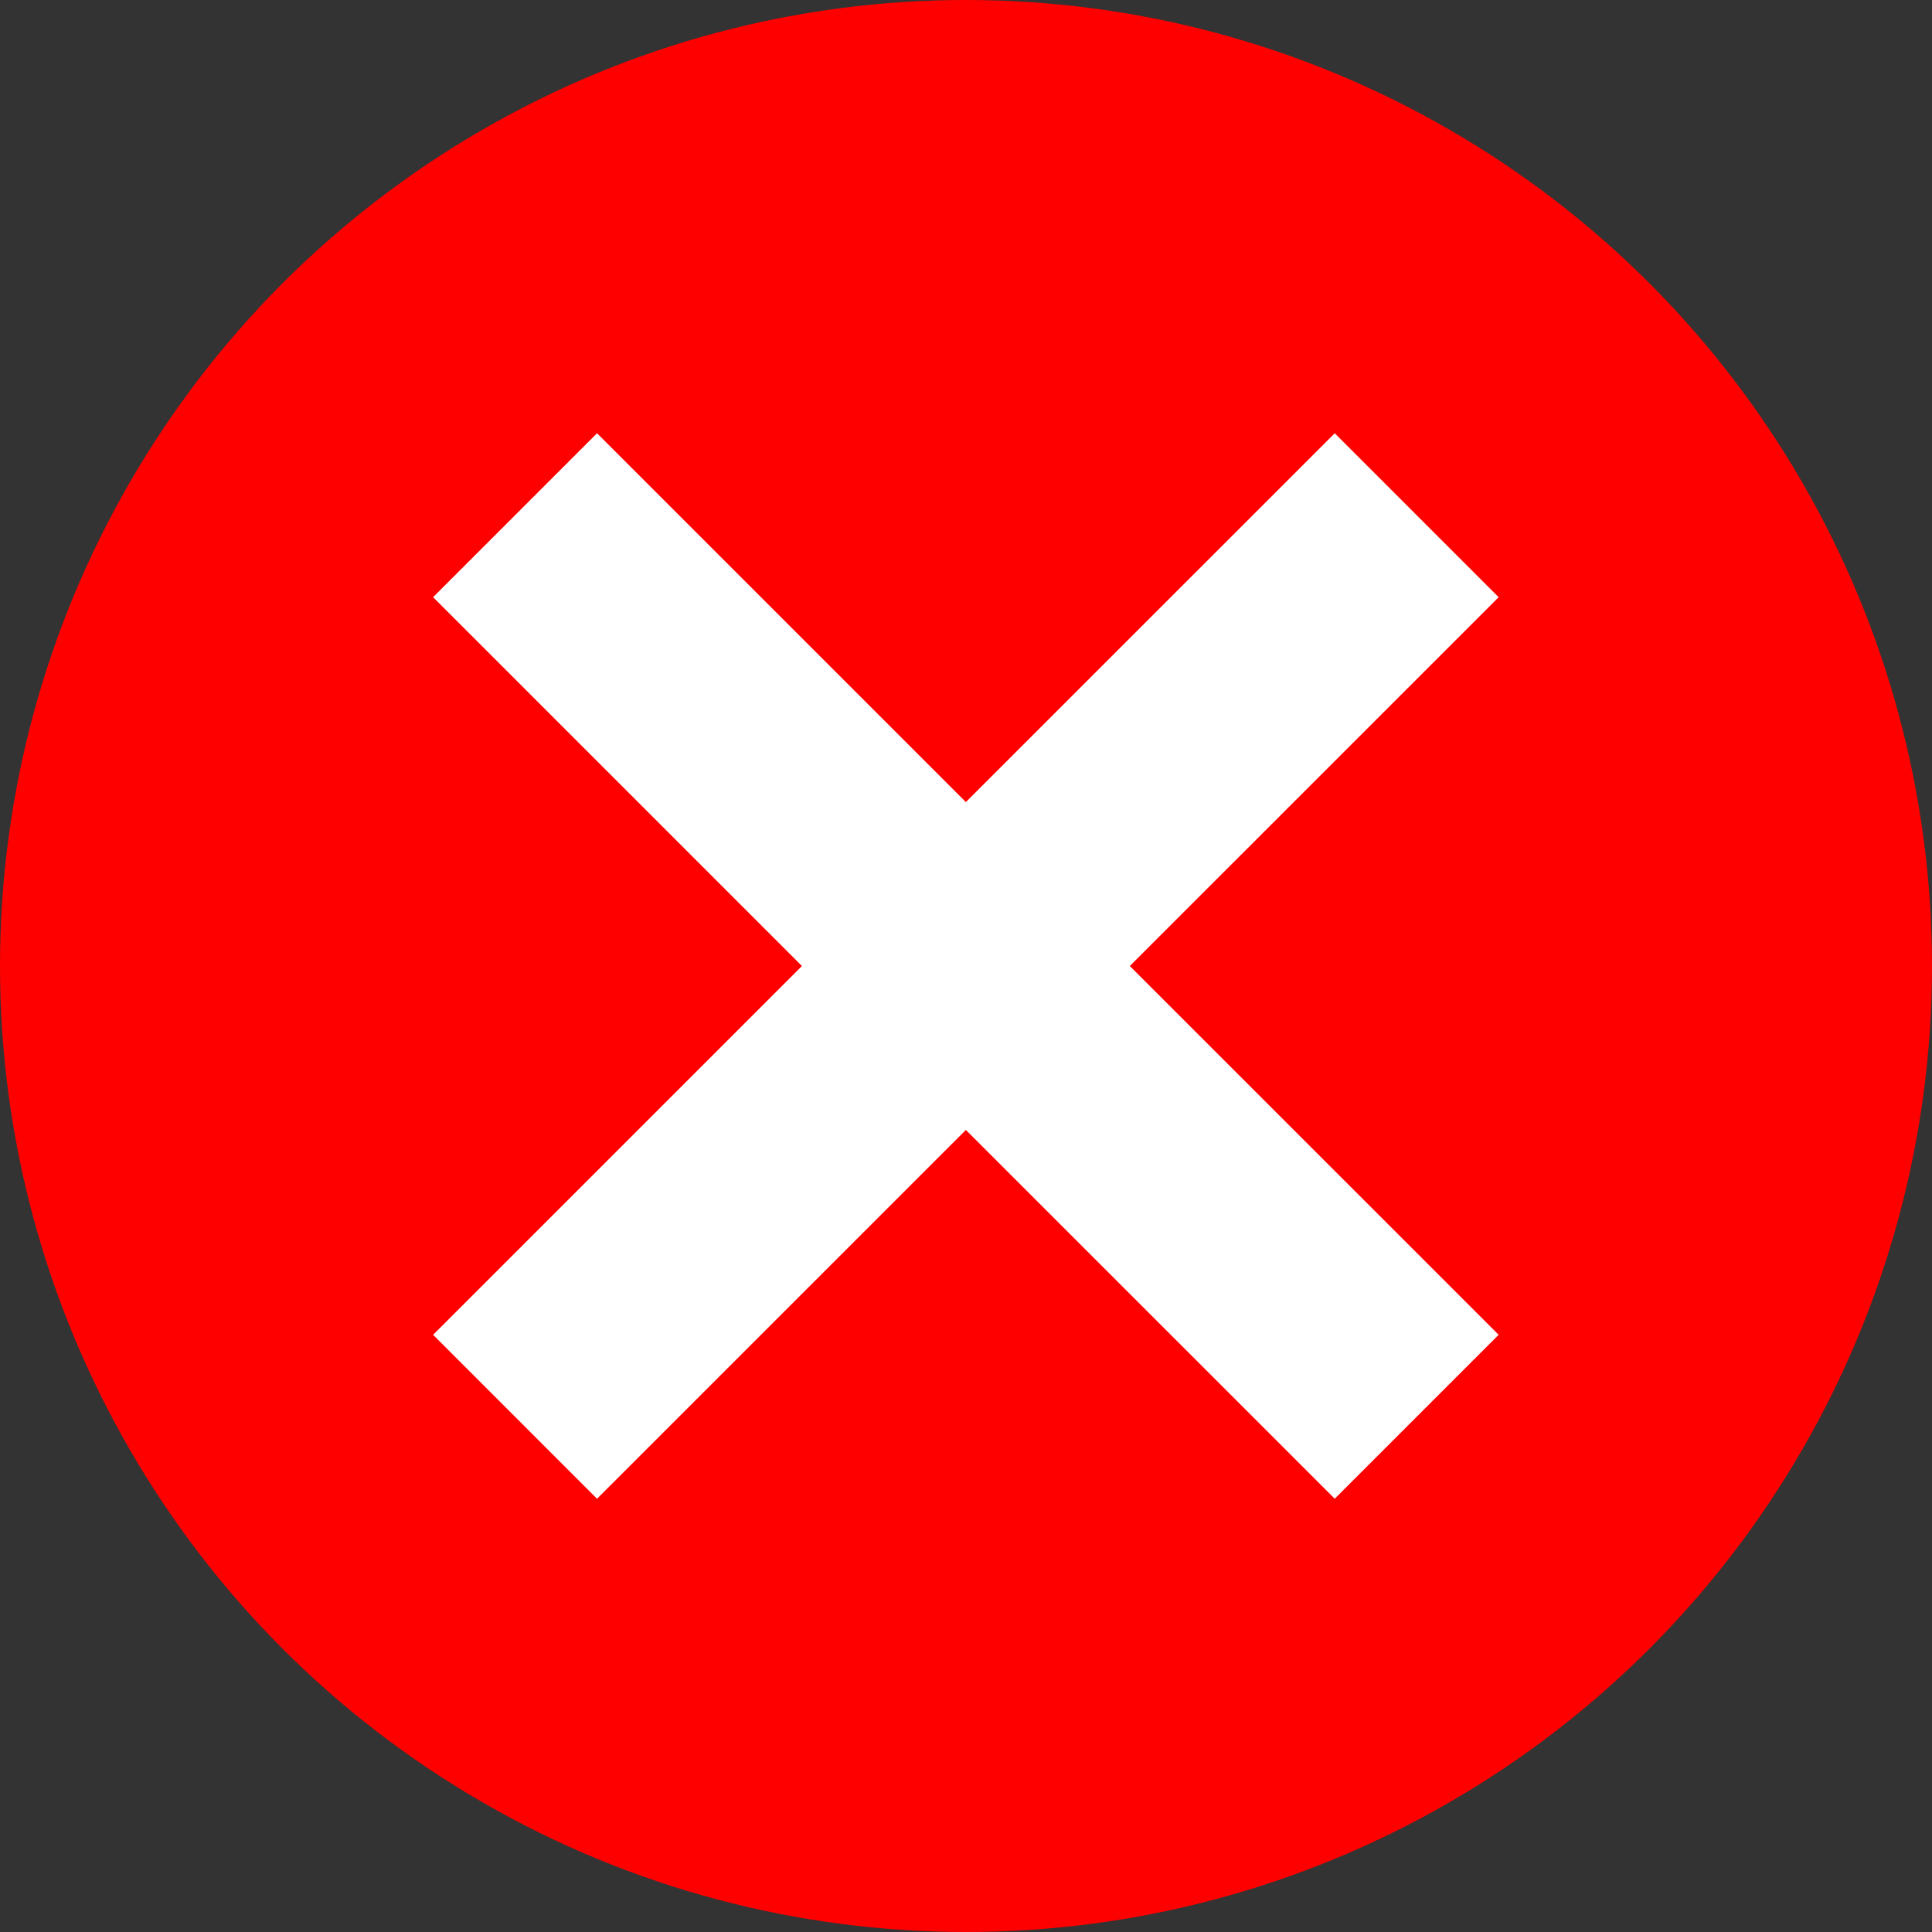
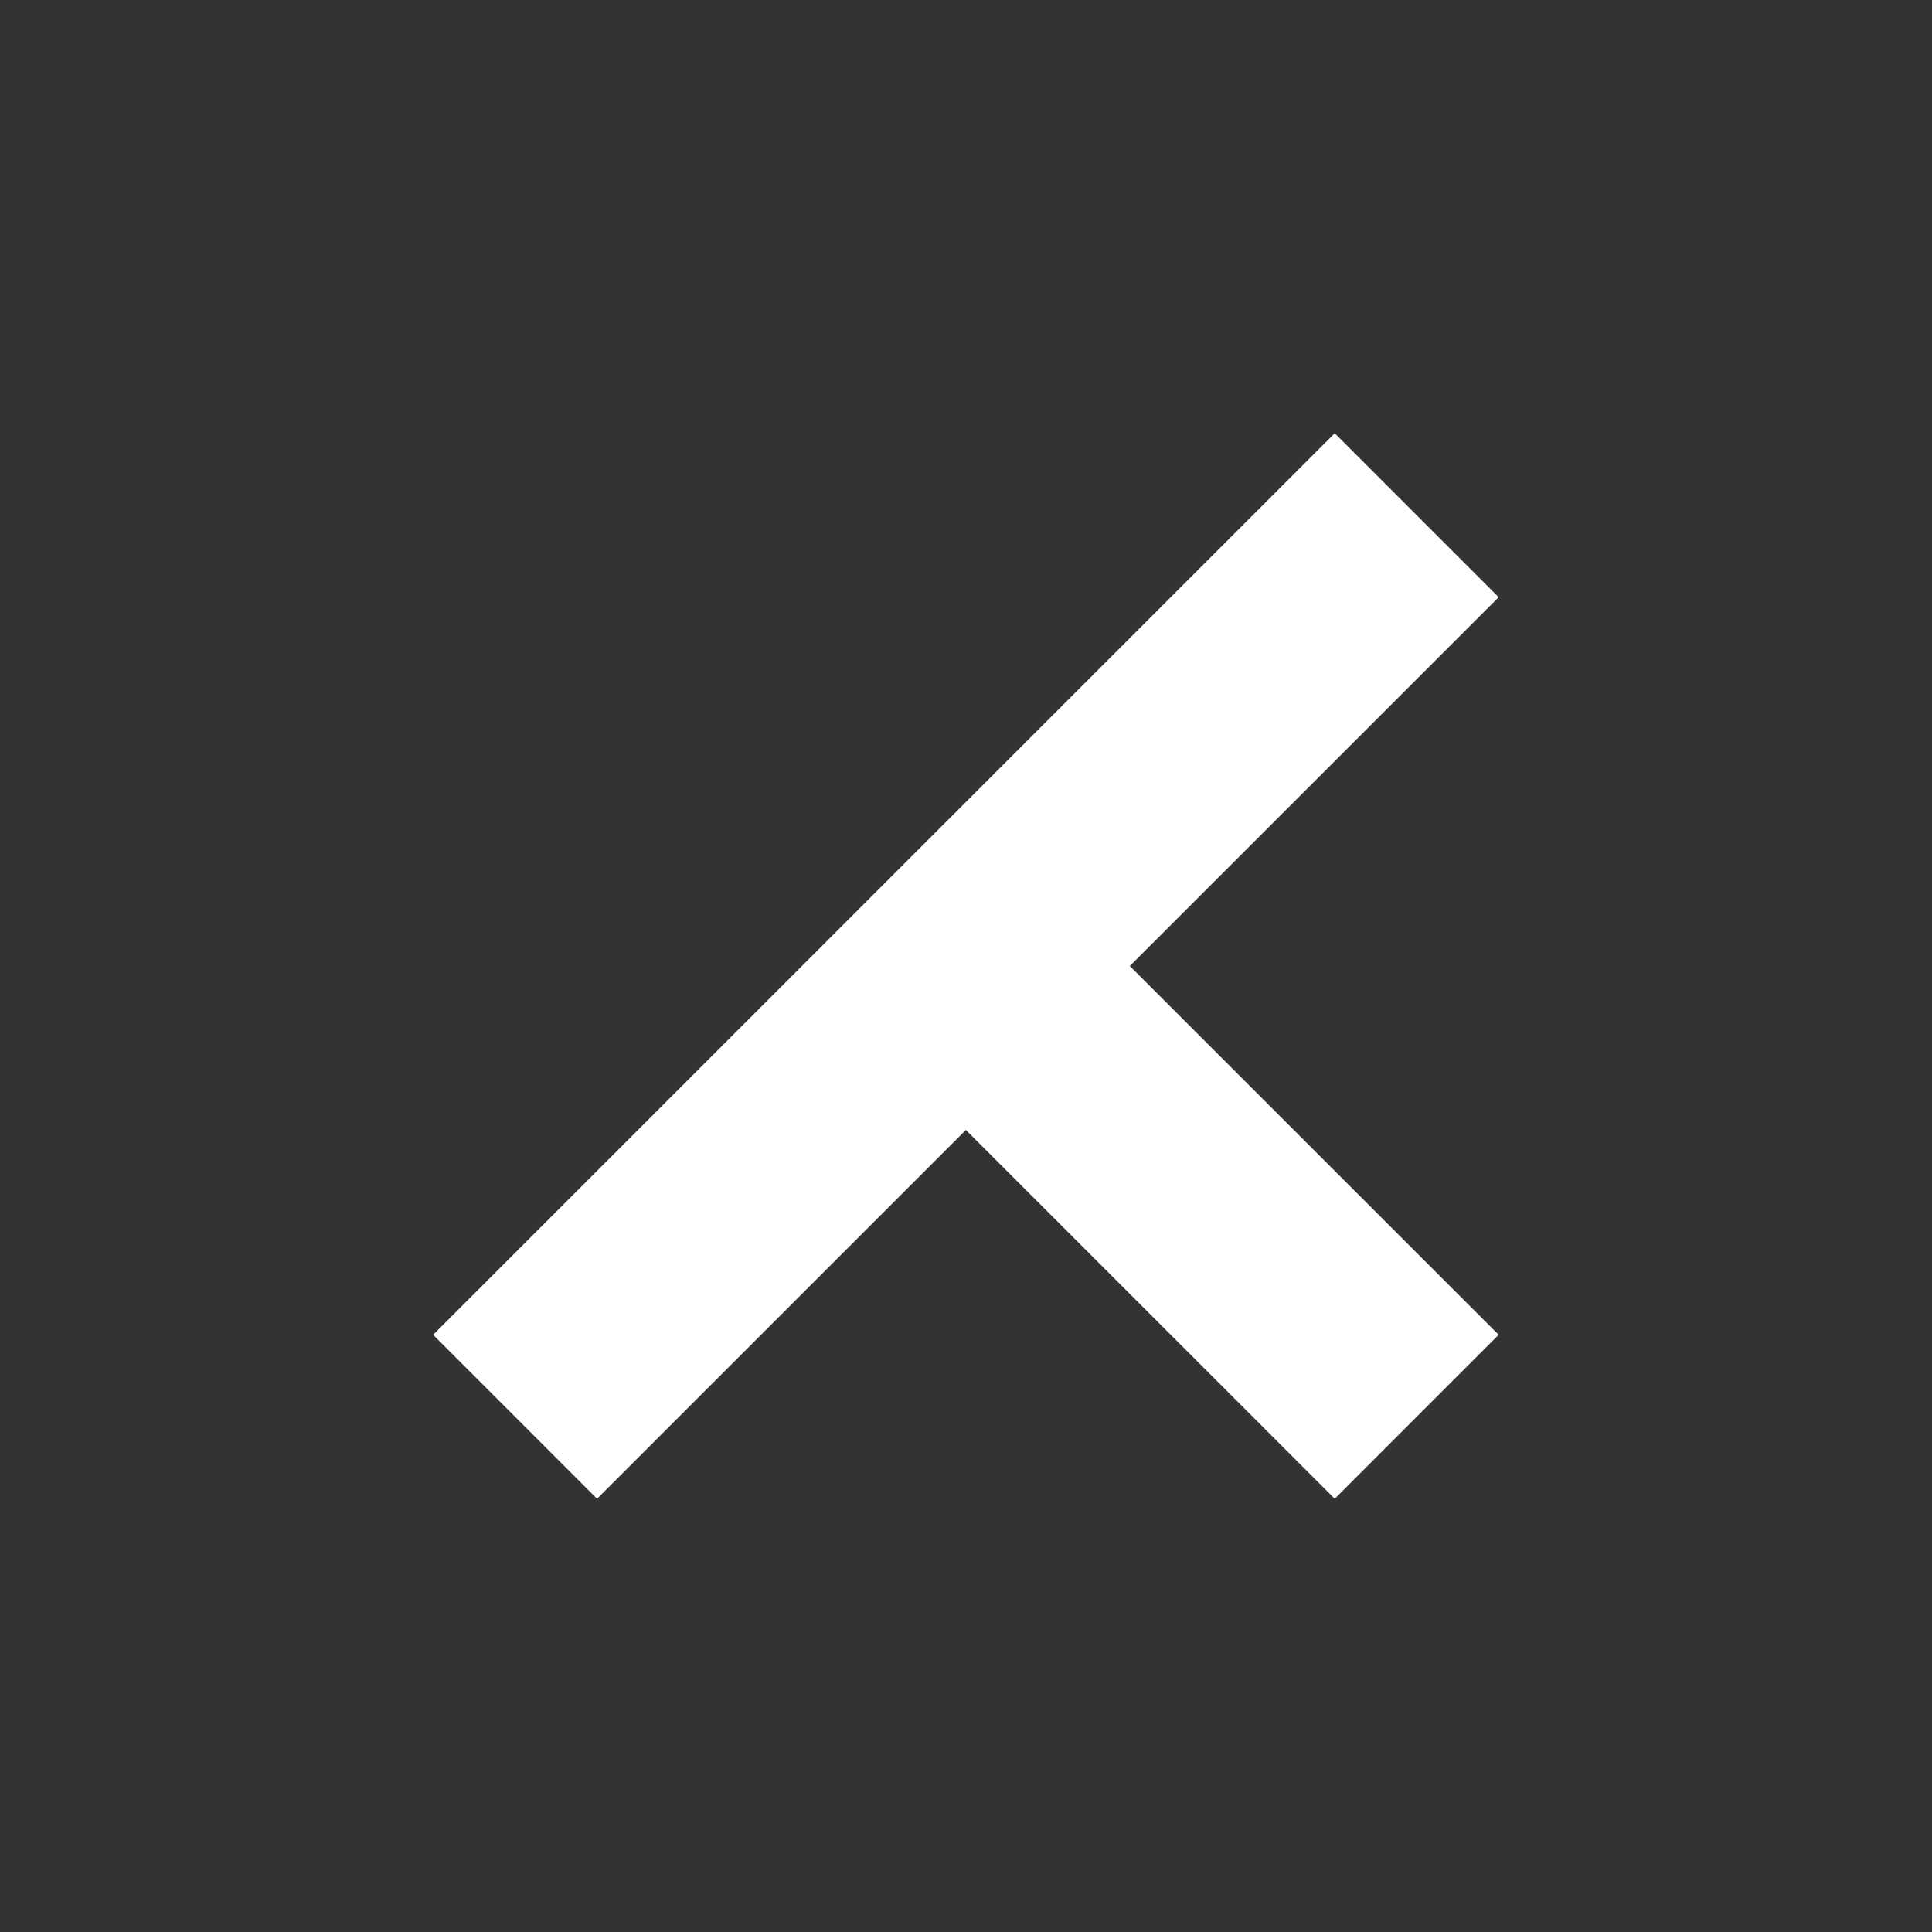
<svg xmlns="http://www.w3.org/2000/svg" width="25" height="25" viewBox="0 0 25 25" fill="none">
  <rect x="0" y="0" width="25" height="25" fill="#333333" stroke="none" />
-   <circle cx="12.5" cy="12.5" r="12.5" fill="#FF0000" />
-   <path d="M6.665 6.667L12.498 12.5M18.332 18.333L12.498 12.5M12.498 12.5L18.332 6.667L6.665 18.333" stroke="white" stroke-width="3" />
+   <path d="M6.665 6.667M18.332 18.333L12.498 12.5M12.498 12.5L18.332 6.667L6.665 18.333" stroke="white" stroke-width="3" />
</svg>